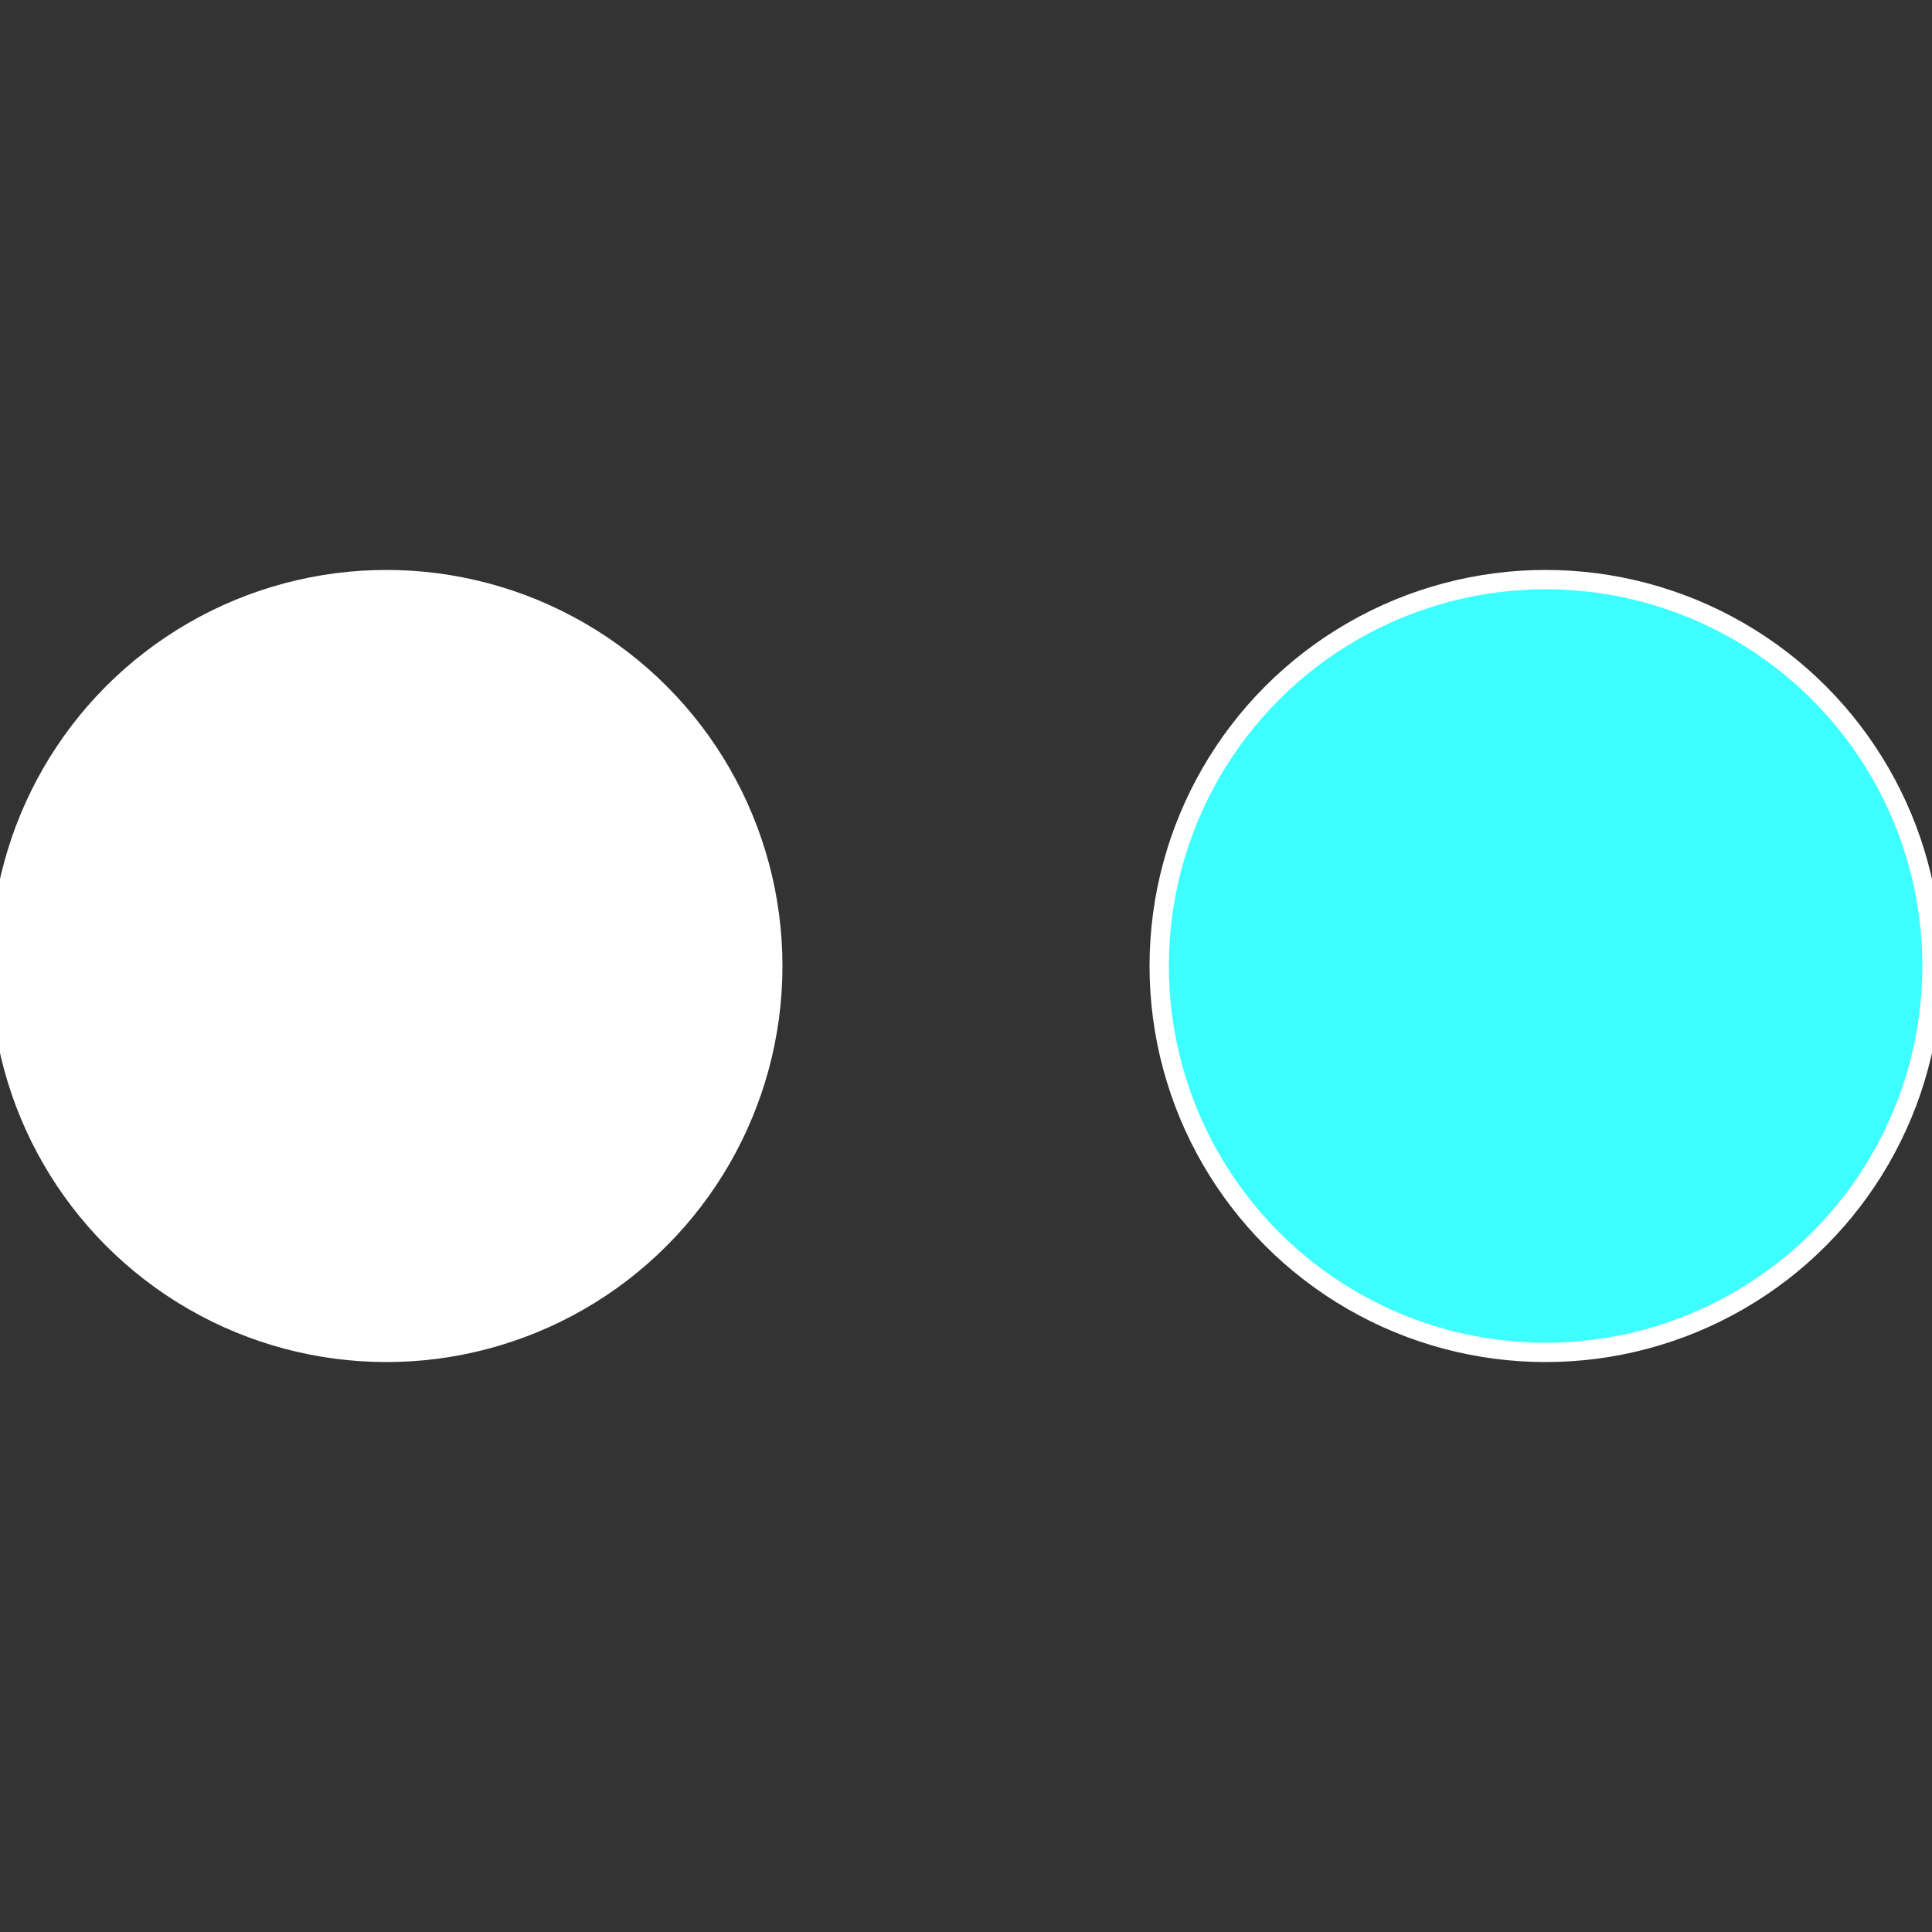
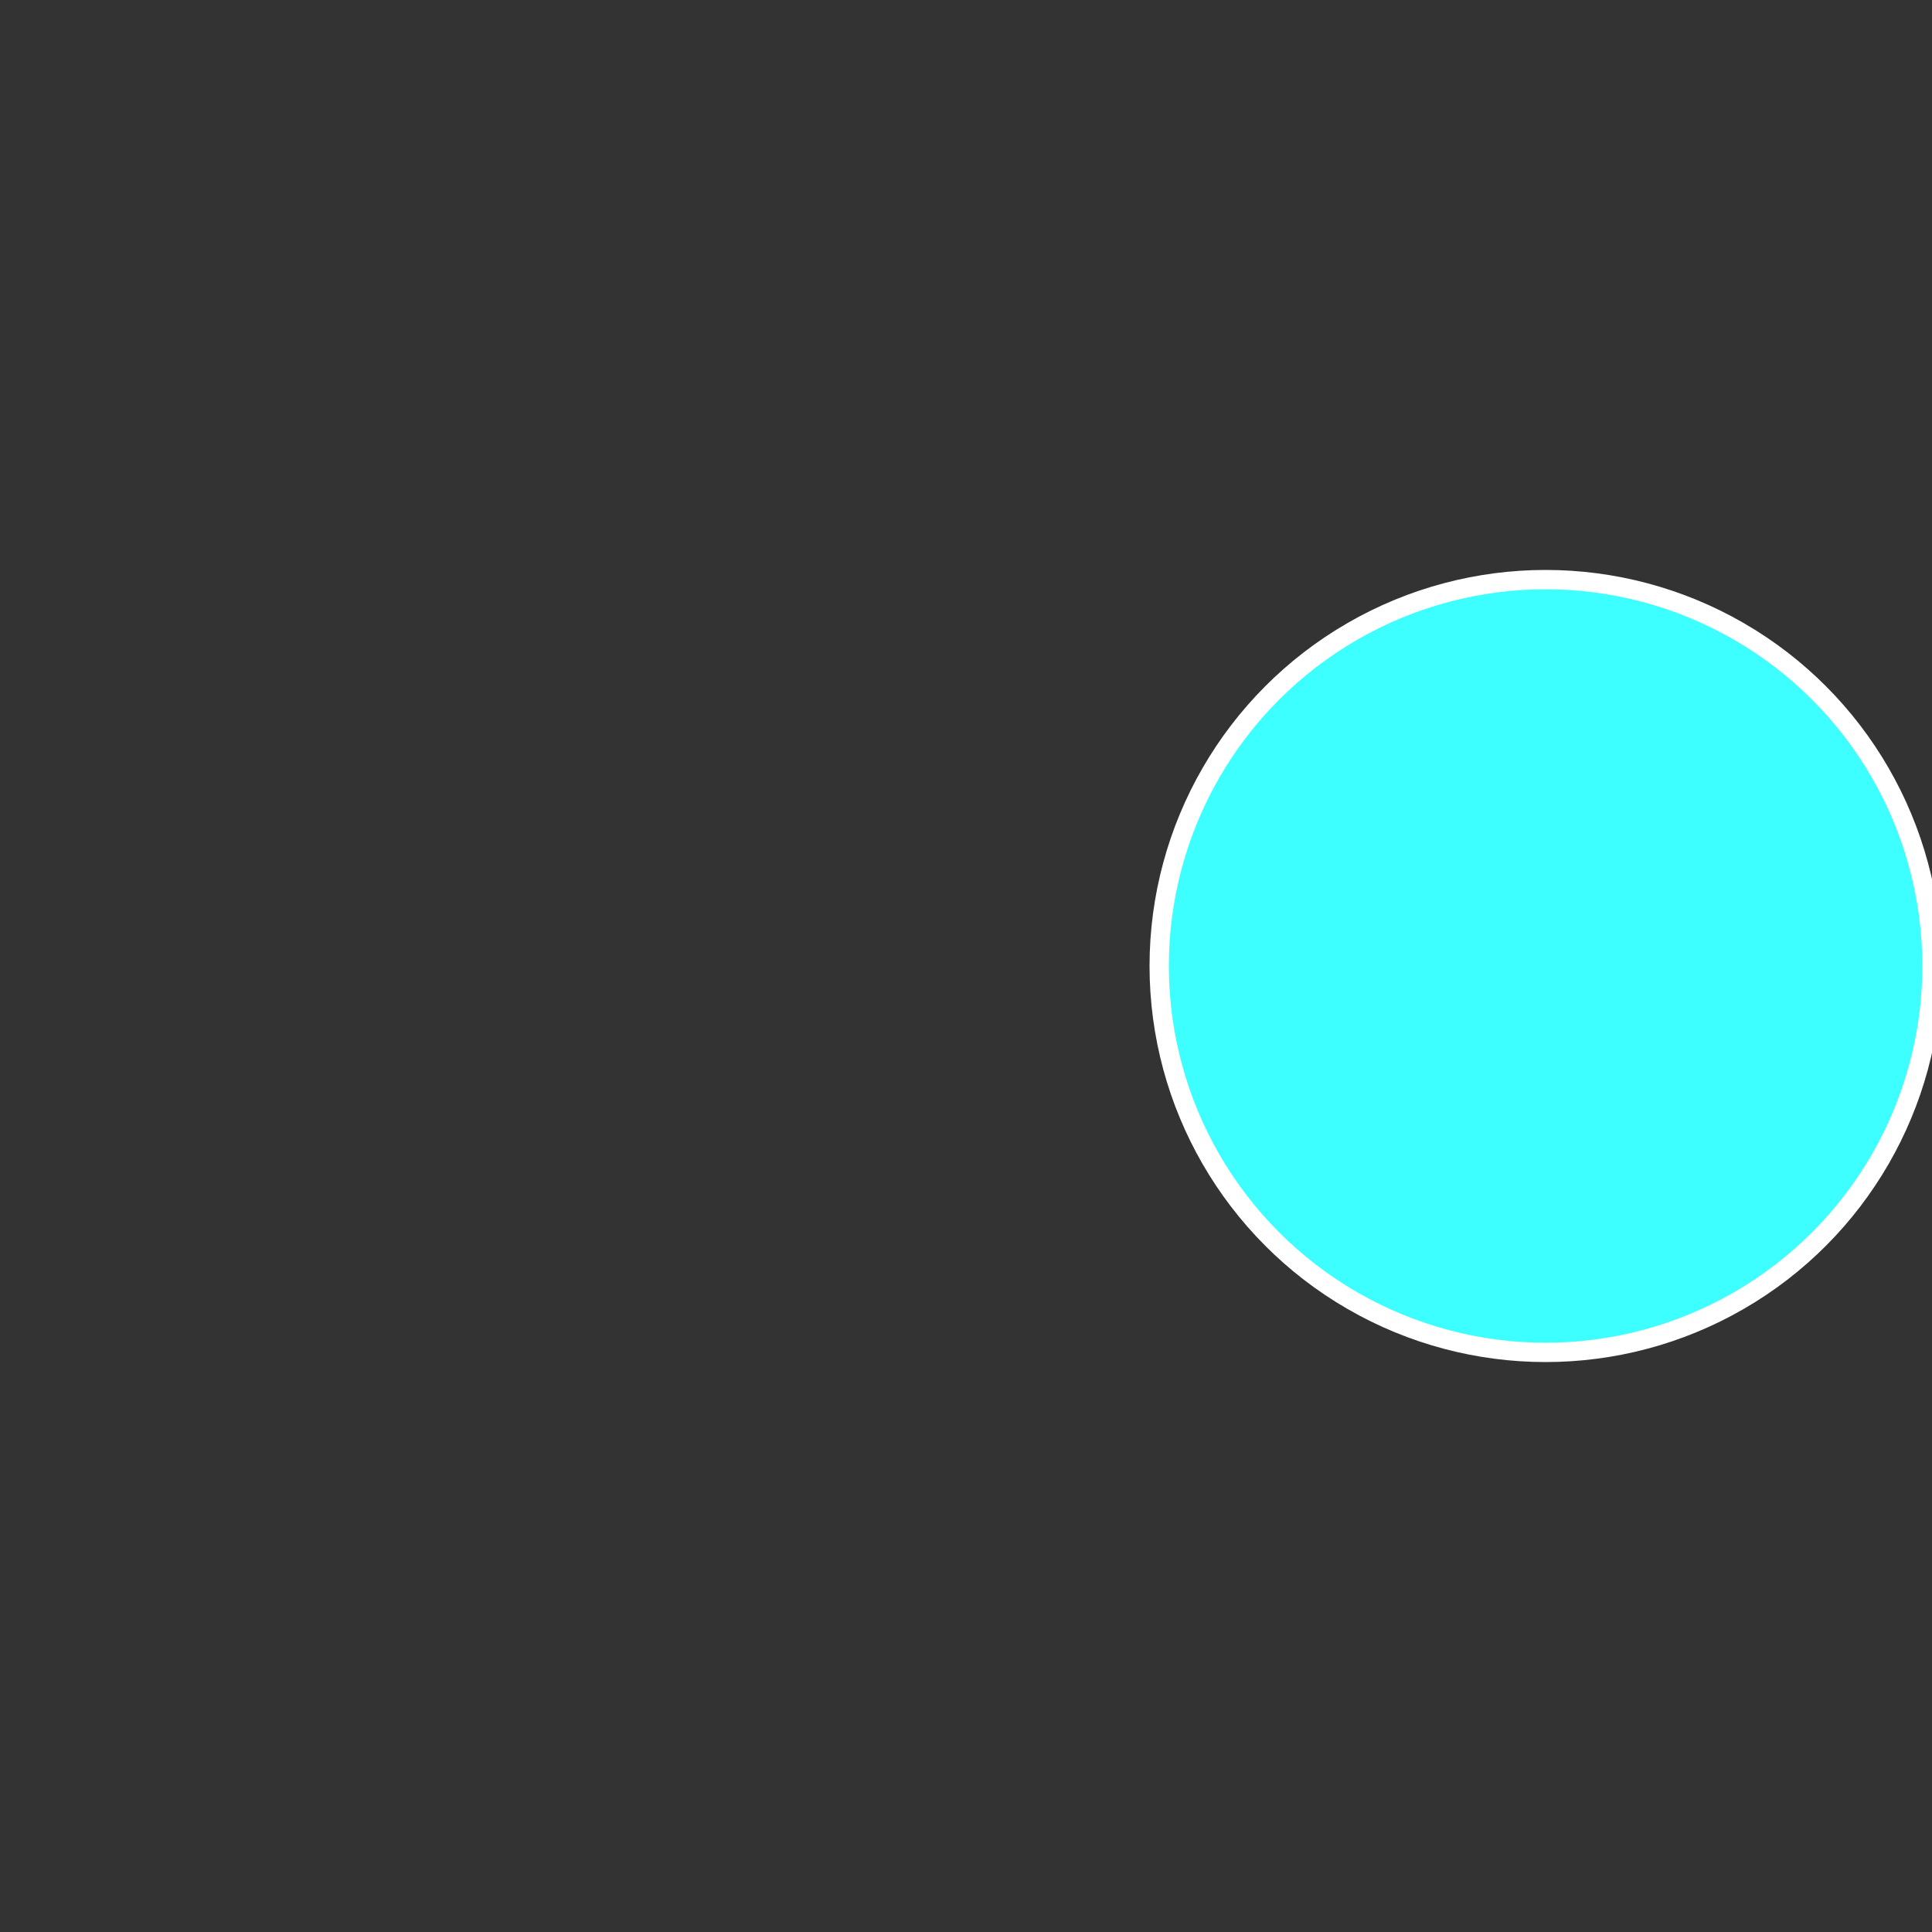
<svg xmlns="http://www.w3.org/2000/svg" width="500" height="500" viewBox="-1 -1 2 2">
  <rect x="-1" y="-1" width="2" height="2" fill="#333333" stroke="none" />
  <circle cx="0.6" cy="0" r="0.4" fill="#3dfffffffffffffffbcfffffffffffffdaa" stroke="#fff" stroke-width="1%" />
-   <circle cx="-0.6" cy="7.3478807948841E-17" r="0.4" fill="#fffffffffffffdaa1cd3df" stroke="#fff" stroke-width="1%" />
</svg>